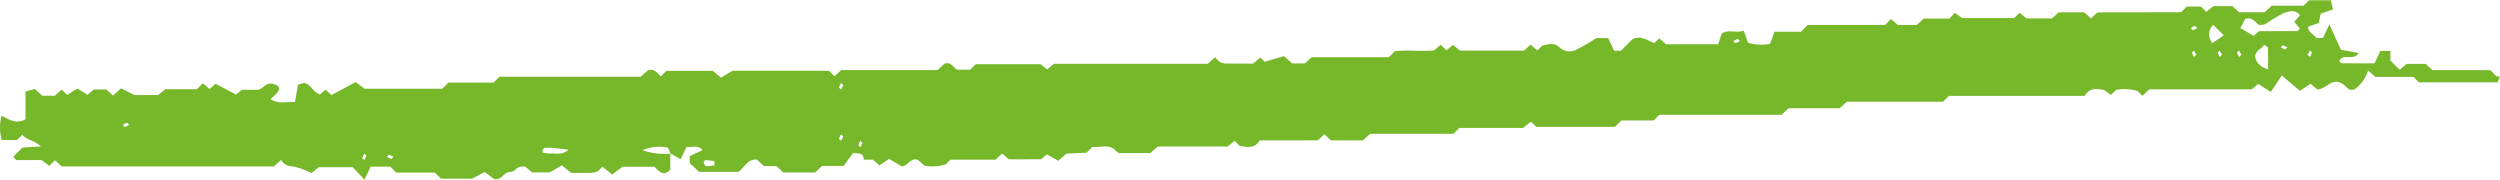
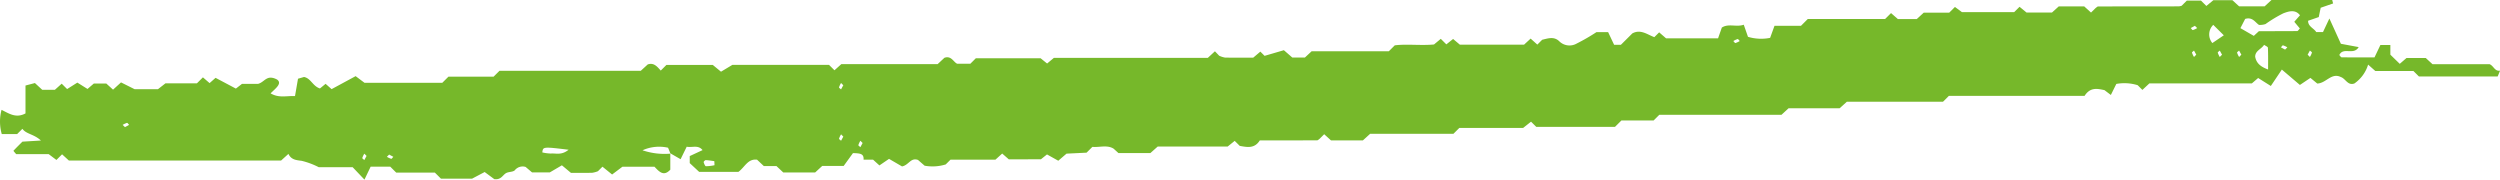
<svg xmlns="http://www.w3.org/2000/svg" width="221.511" height="15.918" viewBox="0 0 221.511 15.918">
-   <path id="Path_32684" data-name="Path 32684" d="M116.061,141.2q0,.708,0,1.42c-.58.629-.978.189-1.4-.26h-2.845l-.912.688-.854-.693q-.2.2-.4.4a2.13,2.13,0,0,1-.51.14c-.658.017-1.317.007-1.884.007l-.8-.669-1.075.63h-1.569l-.572-.487a.892.892,0,0,0-.961.3c-.176.159-.516.12-.749.237-.316.159-.444.629-1.066.544l-.852-.63-1.122.592H95.742l-.542-.54H91.775l-.525-.523H89.509l-.548,1.144-1.046-1.1H84.91l-.636.524a6.8,6.8,0,0,0-1.51-.564c-.495-.063-.928-.094-1.174-.615l-.648.586-18.809,0-.6-.549-.5.5-.685-.515H58.106a3.561,3.561,0,0,1-.249-.294c.259-.277.53-.544.8-.812l1.639-.1c-.628-.581-1.307-.563-1.641-1.038l-.47.468H56.826a4.022,4.022,0,0,1-.02-2.149c.689.344,1.285.764,2.122.317,0-.769,0-1.6,0-2.471l.834-.22.65.6h1.118l.606-.544.479.477.908-.572.9.563.557-.478h1.111l.594.54.706-.643,1.2.6h2.077l.665-.52h2.787l.529-.528.591.511.529-.468,1.8.954.54-.417h1.418c.609-.152.754-.866,1.684-.39.506.351-.155.813-.566,1.229.747.439,1.409.206,2.163.243.088-.508.179-1.03.266-1.539l.535-.155c.614.124.761.808,1.409,1.018l.5-.411.532.471,2.13-1.152.785.589,6.894,0,.542-.54h4l.525-.523,12.52,0,.617-.565c.555-.186.847.212,1.153.545l.5-.5h4.109l.728.6,1.013-.608,8.556,0,.485.482.606-.544,8.534,0,.6-.561c.615-.223.808.391,1.137.527h1.161l.487-.486h5.742l.574.465.6-.5,13.639,0,.631-.584.376.392a1.929,1.929,0,0,0,.516.166c.851.016,1.7.007,2.5.007l.632-.535.375.374,1.709-.5.743.647h1.123l.594-.553,6.839,0,.526-.524c1.076-.136,2.3.034,3.477-.077l.6-.5.492.49.6-.478.6.507h5.685c.182-.169.386-.358.584-.54l.593.532.431-.429c.523-.121,1.059-.325,1.537.156a1.289,1.289,0,0,0,1.537.171,17.1,17.1,0,0,0,1.73-1h1.04l.53,1.12h.6l1.014-1.01c.738-.4,1.32.1,1.948.333l.429-.427.611.53h4.609c.1-.291.216-.616.334-.954.6-.387,1.279-.017,1.942-.251.141.4.255.731.373,1.071a4.056,4.056,0,0,0,1.963.093c.113-.311.233-.64.388-1.07h2.347l.6-.6,6.851,0,.527-.525.61.532H226.5l.619-.569h2.258l.509-.507.618.458h4.631l.474-.472.617.506h2.26l.594-.539h2.262l.6.544.407-.4c.075-.048.15-.139.225-.139,2.378-.008,4.756-.007,7.135-.01a1.305,1.305,0,0,0,.263-.053l.46-.458h1.254l.477.475.617-.509h1.69l.594.542h2.264l.622-.577h2.825l.487-.486h1.923c.057.225.123.481.207.809l-1.1.381c-.044.214-.1.473-.169.824l-.947.327c-.009.509.5.655.722,1h.6c.172-.365.35-.745.565-1.2.365.8.692,1.521,1.019,2.241l1.576.293c-.445.762-1.366-.045-1.716.705.073.073.14.2.208.2.947.013,1.893.008,2.91.008l.524-1.1h.882v.859l.832.811.6-.519H271.6l.6.552h5.06c.358.143.452.655.925.571-.066.162-.133.324-.212.513l-6.98,0-.487-.485H267.13l-.636-.564a3.122,3.122,0,0,1-1.218,1.673c-.59.213-.769-.428-1.2-.572-.841-.413-1.3.552-2.087.577l-.606-.5-.932.625-1.6-1.362-.977,1.453-1.123-.707-.557.479-9.081,0-.618.575-.42-.417a4.019,4.019,0,0,0-1.891-.112L243.7,136c-.168-.126-.347-.262-.565-.428-.6-.123-1.255-.295-1.763.508l-12.023,0-.52.518-8.518,0-.645.582h-4.523l-.629.579-10.826,0-.5.5h-2.854l-.568.566-6.98,0-.461-.459-.7.554h-5.654l-.521.52-7.38,0-.64.583h-2.832l-.6-.545-.4.4c-.074.049-.149.141-.224.141-1.7.008-3.408.007-5.08.007-.472.752-1.13.6-1.777.487l-.449-.446-.618.5h-6.2l-.655.583h-2.826l-.429-.39c-.577-.361-1.246-.1-1.883-.16l-.514.513-1.777.087-.73.628-1-.559-.539.432H146.05l-.582-.511c-.19.172-.389.355-.6.543h-3.98l-.424.422a3.944,3.944,0,0,1-1.869.113l-.587-.511c-.656-.233-.811.458-1.415.575l-1.151-.67-.853.581-.562-.511h-.842c.045-.557-.346-.558-.938-.581-.246.34-.574.794-.822,1.135h-1.9l-.628.579h-2.828l-.6-.564h-1.12l-.6-.566c-.828-.1-1.074.653-1.652,1.079h-3.48l-.833-.776v-.623l1.137-.529c-.4-.493-.912-.2-1.406-.3l-.541,1.107c-.314-.179-.613-.352-.911-.523-.062-.159-.124-.315-.2-.495a3.584,3.584,0,0,0-2.263.227A6.062,6.062,0,0,0,116.061,141.2Zm144.4-12.257c-.421-.557-1.018-.349-1.479-.177a11.5,11.5,0,0,0-1.58.953,1.656,1.656,0,0,1-.574.076c-.339-.219-.573-.731-1.228-.533-.078.152-.193.375-.422.818l1.189.685c.043-.04.246-.228.451-.416,1.136,0,2.264,0,3.392-.009.067,0,.134-.124.238-.229l-.495-.594C260.109,129.336,260.281,129.141,260.458,128.942Zm-2.829,4.8c0-.681.014-1.3-.016-1.924,0-.092-.22-.173-.339-.26-.239.384-.79.519-.789,1.054C256.589,133.17,256.94,133.49,257.629,133.743Zm-4.857-3.957a1.189,1.189,0,0,0-.082,1.615l1.015-.687C253.291,130.3,253.033,130.047,252.772,129.786ZM107.049,140.853c-2.268-.273-2.268-.273-2.329.237a3.568,3.568,0,0,0,.767.1C105.931,141.151,106.412,141.368,107.049,140.853Zm12.929,1.372c-.005-.12-.01-.24-.016-.36-.254-.034-.508-.081-.763-.091-.062,0-.195.138-.183.181.039.134.125.355.2.359A3.859,3.859,0,0,0,119.978,142.225Zm131.168-12.353-.367.2c.063.063.141.188.188.178a1.817,1.817,0,0,0,.383-.178C251.286,130.012,251.222,129.948,251.146,129.872Zm-40.327,1.35c-.063-.063-.141-.188-.188-.178a1.818,1.818,0,0,0-.383.178c.063.063.141.188.188.178A1.817,1.817,0,0,0,210.819,131.222Zm48.319.759.2-.2a1.794,1.794,0,0,0-.383-.178c-.047-.01-.124.115-.188.178Zm-7.87.451-.2-.366c-.063.063-.189.14-.179.187a1.805,1.805,0,0,0,.179.382C251.127,132.571,251.191,132.508,251.267,132.432Zm2.283,0-.2-.366c-.063.063-.189.14-.179.187a1.8,1.8,0,0,0,.179.382Zm1.712,0-.2-.366c-.063.063-.189.14-.179.187a1.805,1.805,0,0,0,.179.382Zm5.874,0,.2.2a1.782,1.782,0,0,0,.179-.382c.01-.047-.115-.124-.179-.187ZM131.39,135.14l-.2-.2a1.78,1.78,0,0,0-.179.382c-.01.047.115.124.179.187C131.255,135.382,131.323,135.259,131.39,135.14Zm-63.648,3.711.367-.2c-.063-.063-.141-.188-.188-.178a1.817,1.817,0,0,0-.383.178Zm63.649.838-.2-.2a1.781,1.781,0,0,0-.179.382c-.01.047.115.124.179.187Zm1.712.569-.2-.2a1.781,1.781,0,0,0-.179.382c-.01.047.115.124.179.187C132.969,140.5,133.037,140.377,133.1,140.258ZM89.149,141.4l-.2-.2a1.781,1.781,0,0,0-.179.382c-.01.047.115.124.179.187Zm2-.12-.2.2a1.794,1.794,0,0,0,.383.178c.047.01.124-.115.188-.178Z" transform="translate(-56.669 -127.586)" fill="#76b82a" />
+   <path id="Path_32684" data-name="Path 32684" d="M116.061,141.2q0,.708,0,1.42c-.58.629-.978.189-1.4-.26h-2.845l-.912.688-.854-.693q-.2.2-.4.4a2.13,2.13,0,0,1-.51.14c-.658.017-1.317.007-1.884.007l-.8-.669-1.075.63h-1.569l-.572-.487a.892.892,0,0,0-.961.3c-.176.159-.516.12-.749.237-.316.159-.444.629-1.066.544l-.852-.63-1.122.592H95.742l-.542-.54H91.775l-.525-.523H89.509l-.548,1.144-1.046-1.1H84.91a6.8,6.8,0,0,0-1.51-.564c-.495-.063-.928-.094-1.174-.615l-.648.586-18.809,0-.6-.549-.5.5-.685-.515H58.106a3.561,3.561,0,0,1-.249-.294c.259-.277.53-.544.8-.812l1.639-.1c-.628-.581-1.307-.563-1.641-1.038l-.47.468H56.826a4.022,4.022,0,0,1-.02-2.149c.689.344,1.285.764,2.122.317,0-.769,0-1.6,0-2.471l.834-.22.65.6h1.118l.606-.544.479.477.908-.572.9.563.557-.478h1.111l.594.54.706-.643,1.2.6h2.077l.665-.52h2.787l.529-.528.591.511.529-.468,1.8.954.54-.417h1.418c.609-.152.754-.866,1.684-.39.506.351-.155.813-.566,1.229.747.439,1.409.206,2.163.243.088-.508.179-1.03.266-1.539l.535-.155c.614.124.761.808,1.409,1.018l.5-.411.532.471,2.13-1.152.785.589,6.894,0,.542-.54h4l.525-.523,12.52,0,.617-.565c.555-.186.847.212,1.153.545l.5-.5h4.109l.728.6,1.013-.608,8.556,0,.485.482.606-.544,8.534,0,.6-.561c.615-.223.808.391,1.137.527h1.161l.487-.486h5.742l.574.465.6-.5,13.639,0,.631-.584.376.392a1.929,1.929,0,0,0,.516.166c.851.016,1.7.007,2.5.007l.632-.535.375.374,1.709-.5.743.647h1.123l.594-.553,6.839,0,.526-.524c1.076-.136,2.3.034,3.477-.077l.6-.5.492.49.6-.478.6.507h5.685c.182-.169.386-.358.584-.54l.593.532.431-.429c.523-.121,1.059-.325,1.537.156a1.289,1.289,0,0,0,1.537.171,17.1,17.1,0,0,0,1.73-1h1.04l.53,1.12h.6l1.014-1.01c.738-.4,1.32.1,1.948.333l.429-.427.611.53h4.609c.1-.291.216-.616.334-.954.6-.387,1.279-.017,1.942-.251.141.4.255.731.373,1.071a4.056,4.056,0,0,0,1.963.093c.113-.311.233-.64.388-1.07h2.347l.6-.6,6.851,0,.527-.525.61.532H226.5l.619-.569h2.258l.509-.507.618.458h4.631l.474-.472.617.506h2.26l.594-.539h2.262l.6.544.407-.4c.075-.048.15-.139.225-.139,2.378-.008,4.756-.007,7.135-.01a1.305,1.305,0,0,0,.263-.053l.46-.458h1.254l.477.475.617-.509h1.69l.594.542h2.264l.622-.577h2.825l.487-.486h1.923c.057.225.123.481.207.809l-1.1.381c-.044.214-.1.473-.169.824l-.947.327c-.009.509.5.655.722,1h.6c.172-.365.35-.745.565-1.2.365.8.692,1.521,1.019,2.241l1.576.293c-.445.762-1.366-.045-1.716.705.073.073.14.2.208.2.947.013,1.893.008,2.91.008l.524-1.1h.882v.859l.832.811.6-.519H271.6l.6.552h5.06c.358.143.452.655.925.571-.066.162-.133.324-.212.513l-6.98,0-.487-.485H267.13l-.636-.564a3.122,3.122,0,0,1-1.218,1.673c-.59.213-.769-.428-1.2-.572-.841-.413-1.3.552-2.087.577l-.606-.5-.932.625-1.6-1.362-.977,1.453-1.123-.707-.557.479-9.081,0-.618.575-.42-.417a4.019,4.019,0,0,0-1.891-.112L243.7,136c-.168-.126-.347-.262-.565-.428-.6-.123-1.255-.295-1.763.508l-12.023,0-.52.518-8.518,0-.645.582h-4.523l-.629.579-10.826,0-.5.5h-2.854l-.568.566-6.98,0-.461-.459-.7.554h-5.654l-.521.52-7.38,0-.64.583h-2.832l-.6-.545-.4.4c-.074.049-.149.141-.224.141-1.7.008-3.408.007-5.08.007-.472.752-1.13.6-1.777.487l-.449-.446-.618.5h-6.2l-.655.583h-2.826l-.429-.39c-.577-.361-1.246-.1-1.883-.16l-.514.513-1.777.087-.73.628-1-.559-.539.432H146.05l-.582-.511c-.19.172-.389.355-.6.543h-3.98l-.424.422a3.944,3.944,0,0,1-1.869.113l-.587-.511c-.656-.233-.811.458-1.415.575l-1.151-.67-.853.581-.562-.511h-.842c.045-.557-.346-.558-.938-.581-.246.34-.574.794-.822,1.135h-1.9l-.628.579h-2.828l-.6-.564h-1.12l-.6-.566c-.828-.1-1.074.653-1.652,1.079h-3.48l-.833-.776v-.623l1.137-.529c-.4-.493-.912-.2-1.406-.3l-.541,1.107c-.314-.179-.613-.352-.911-.523-.062-.159-.124-.315-.2-.495a3.584,3.584,0,0,0-2.263.227A6.062,6.062,0,0,0,116.061,141.2Zm144.4-12.257c-.421-.557-1.018-.349-1.479-.177a11.5,11.5,0,0,0-1.58.953,1.656,1.656,0,0,1-.574.076c-.339-.219-.573-.731-1.228-.533-.078.152-.193.375-.422.818l1.189.685c.043-.04.246-.228.451-.416,1.136,0,2.264,0,3.392-.009.067,0,.134-.124.238-.229l-.495-.594C260.109,129.336,260.281,129.141,260.458,128.942Zm-2.829,4.8c0-.681.014-1.3-.016-1.924,0-.092-.22-.173-.339-.26-.239.384-.79.519-.789,1.054C256.589,133.17,256.94,133.49,257.629,133.743Zm-4.857-3.957a1.189,1.189,0,0,0-.082,1.615l1.015-.687C253.291,130.3,253.033,130.047,252.772,129.786ZM107.049,140.853c-2.268-.273-2.268-.273-2.329.237a3.568,3.568,0,0,0,.767.1C105.931,141.151,106.412,141.368,107.049,140.853Zm12.929,1.372c-.005-.12-.01-.24-.016-.36-.254-.034-.508-.081-.763-.091-.062,0-.195.138-.183.181.039.134.125.355.2.359A3.859,3.859,0,0,0,119.978,142.225Zm131.168-12.353-.367.2c.063.063.141.188.188.178a1.817,1.817,0,0,0,.383-.178C251.286,130.012,251.222,129.948,251.146,129.872Zm-40.327,1.35c-.063-.063-.141-.188-.188-.178a1.818,1.818,0,0,0-.383.178c.063.063.141.188.188.178A1.817,1.817,0,0,0,210.819,131.222Zm48.319.759.2-.2a1.794,1.794,0,0,0-.383-.178c-.047-.01-.124.115-.188.178Zm-7.87.451-.2-.366c-.063.063-.189.14-.179.187a1.805,1.805,0,0,0,.179.382C251.127,132.571,251.191,132.508,251.267,132.432Zm2.283,0-.2-.366c-.063.063-.189.14-.179.187a1.8,1.8,0,0,0,.179.382Zm1.712,0-.2-.366c-.063.063-.189.14-.179.187a1.805,1.805,0,0,0,.179.382Zm5.874,0,.2.2a1.782,1.782,0,0,0,.179-.382c.01-.047-.115-.124-.179-.187ZM131.39,135.14l-.2-.2a1.78,1.78,0,0,0-.179.382c-.01.047.115.124.179.187C131.255,135.382,131.323,135.259,131.39,135.14Zm-63.648,3.711.367-.2c-.063-.063-.141-.188-.188-.178a1.817,1.817,0,0,0-.383.178Zm63.649.838-.2-.2a1.781,1.781,0,0,0-.179.382c-.01.047.115.124.179.187Zm1.712.569-.2-.2a1.781,1.781,0,0,0-.179.382c-.01.047.115.124.179.187C132.969,140.5,133.037,140.377,133.1,140.258ZM89.149,141.4l-.2-.2a1.781,1.781,0,0,0-.179.382c-.01.047.115.124.179.187Zm2-.12-.2.2a1.794,1.794,0,0,0,.383.178c.047.01.124-.115.188-.178Z" transform="translate(-56.669 -127.586)" fill="#76b82a" />
</svg>